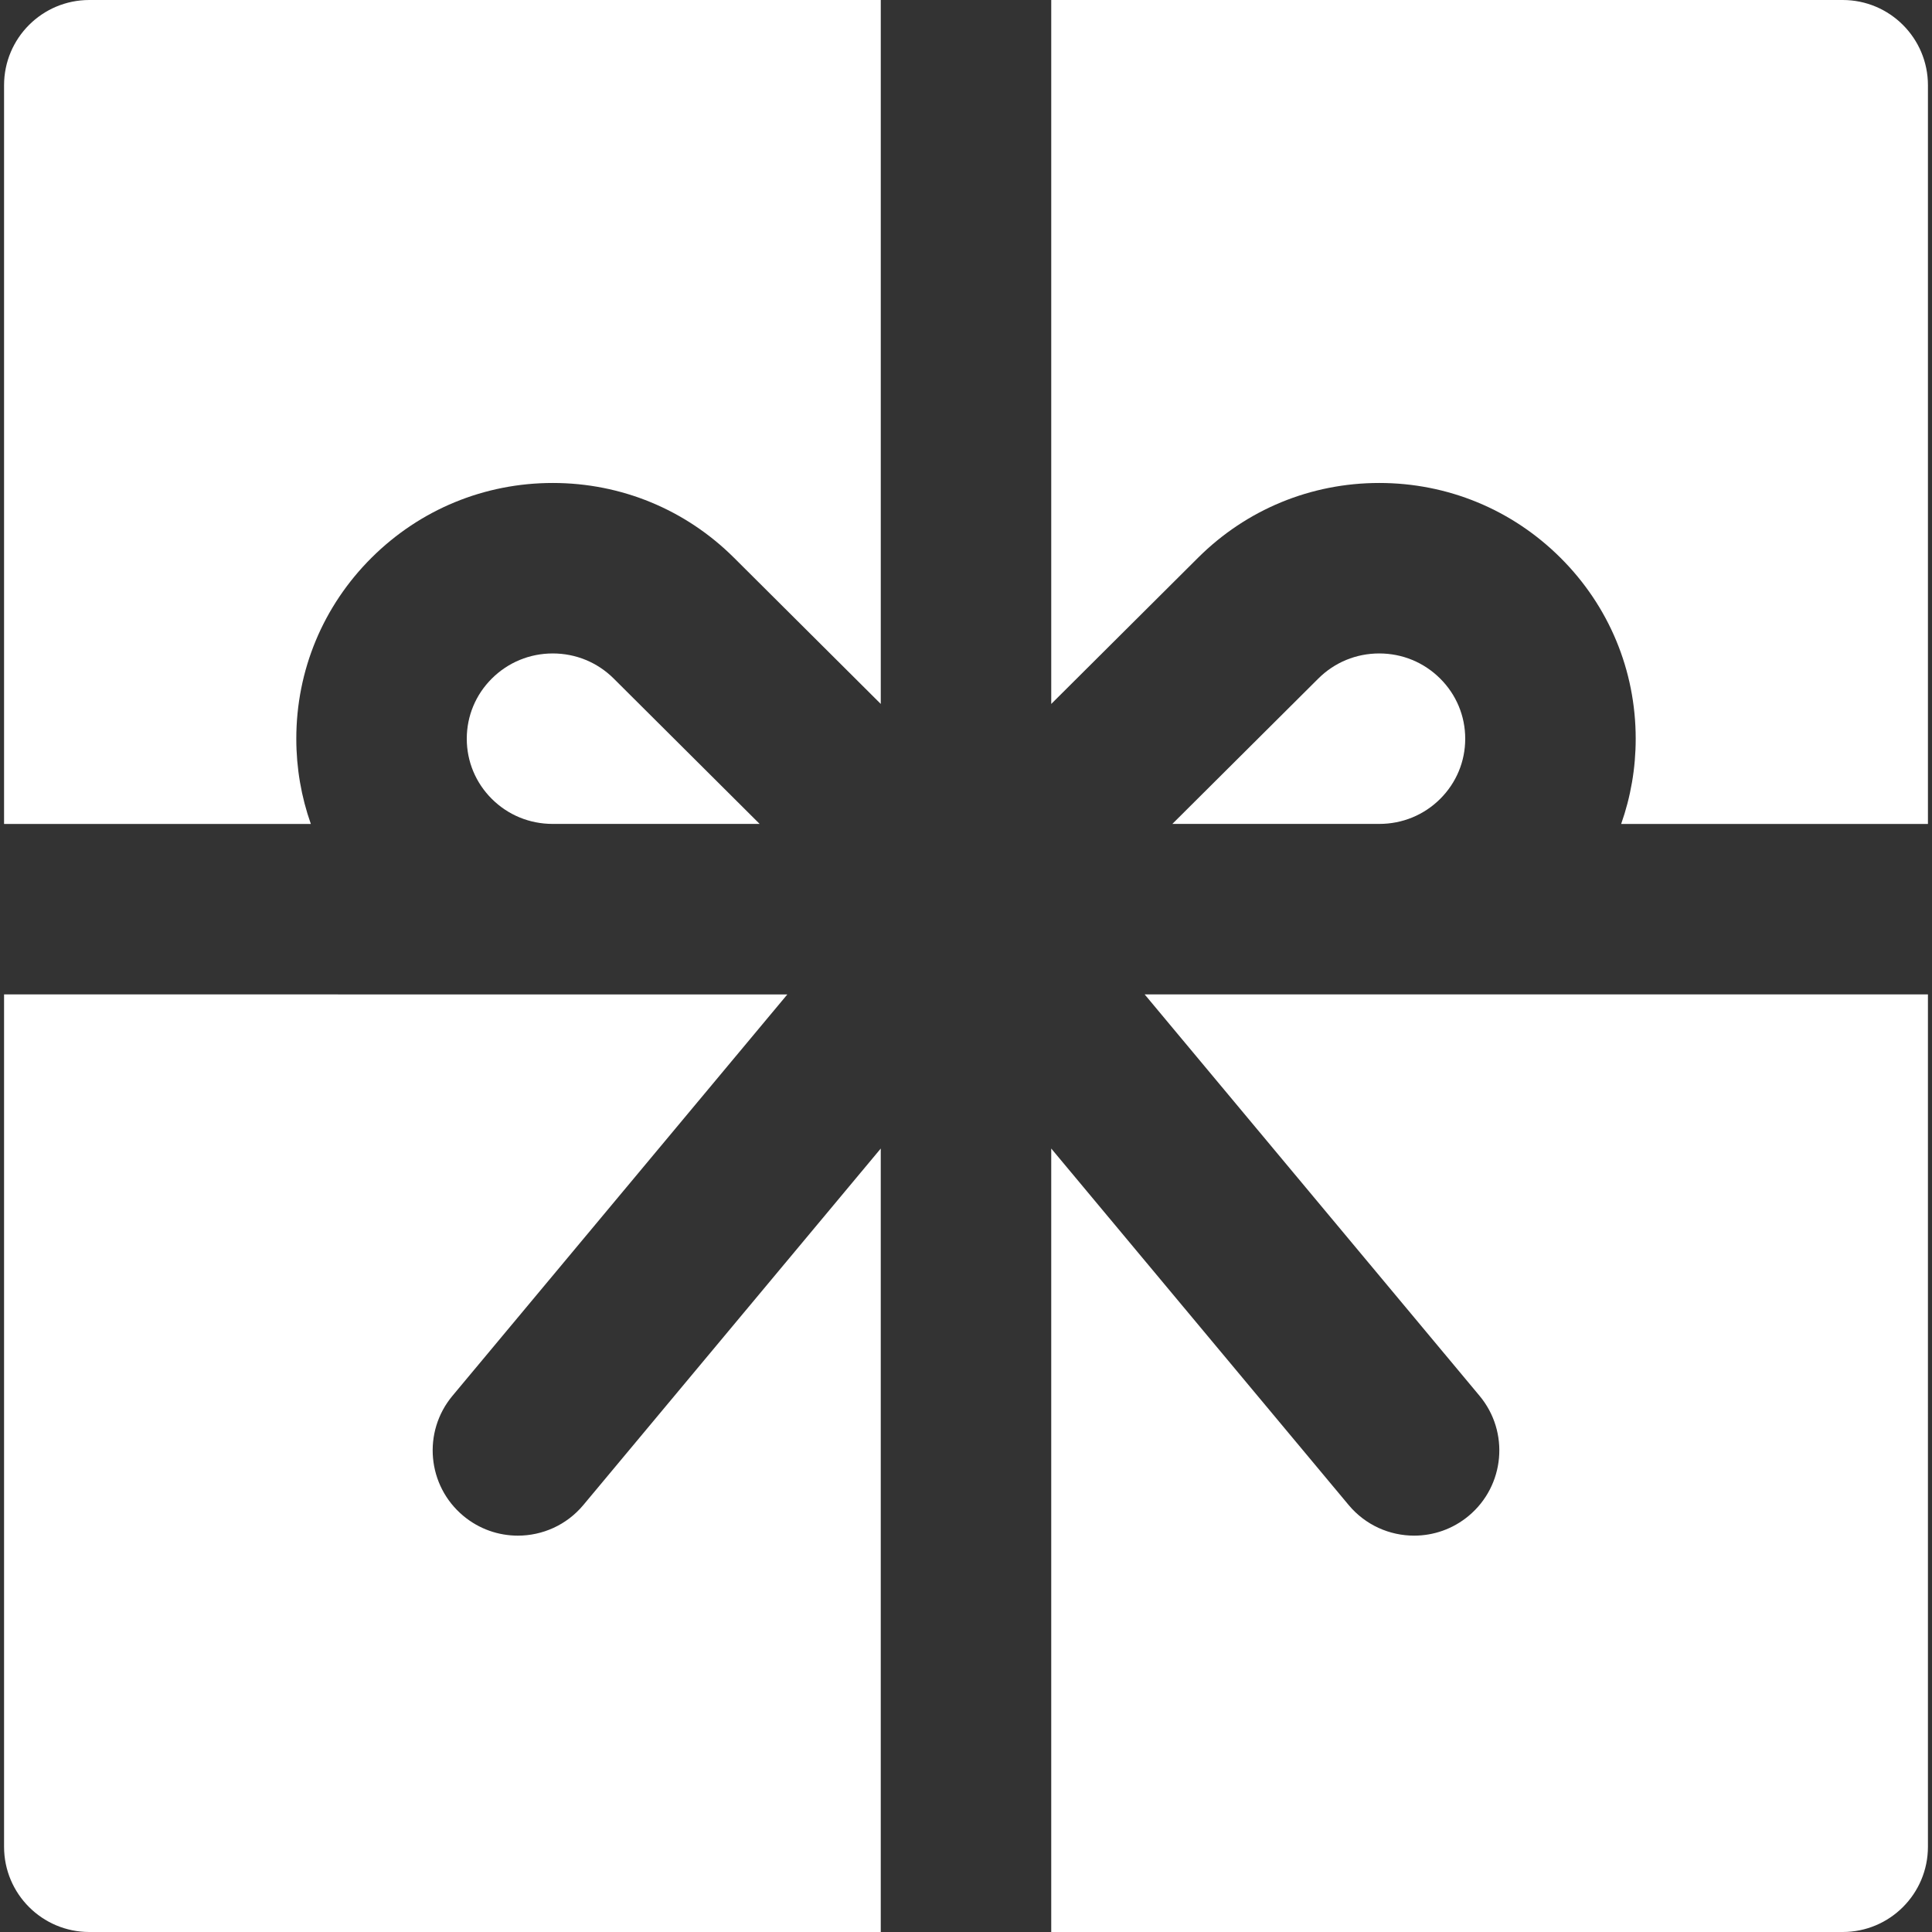
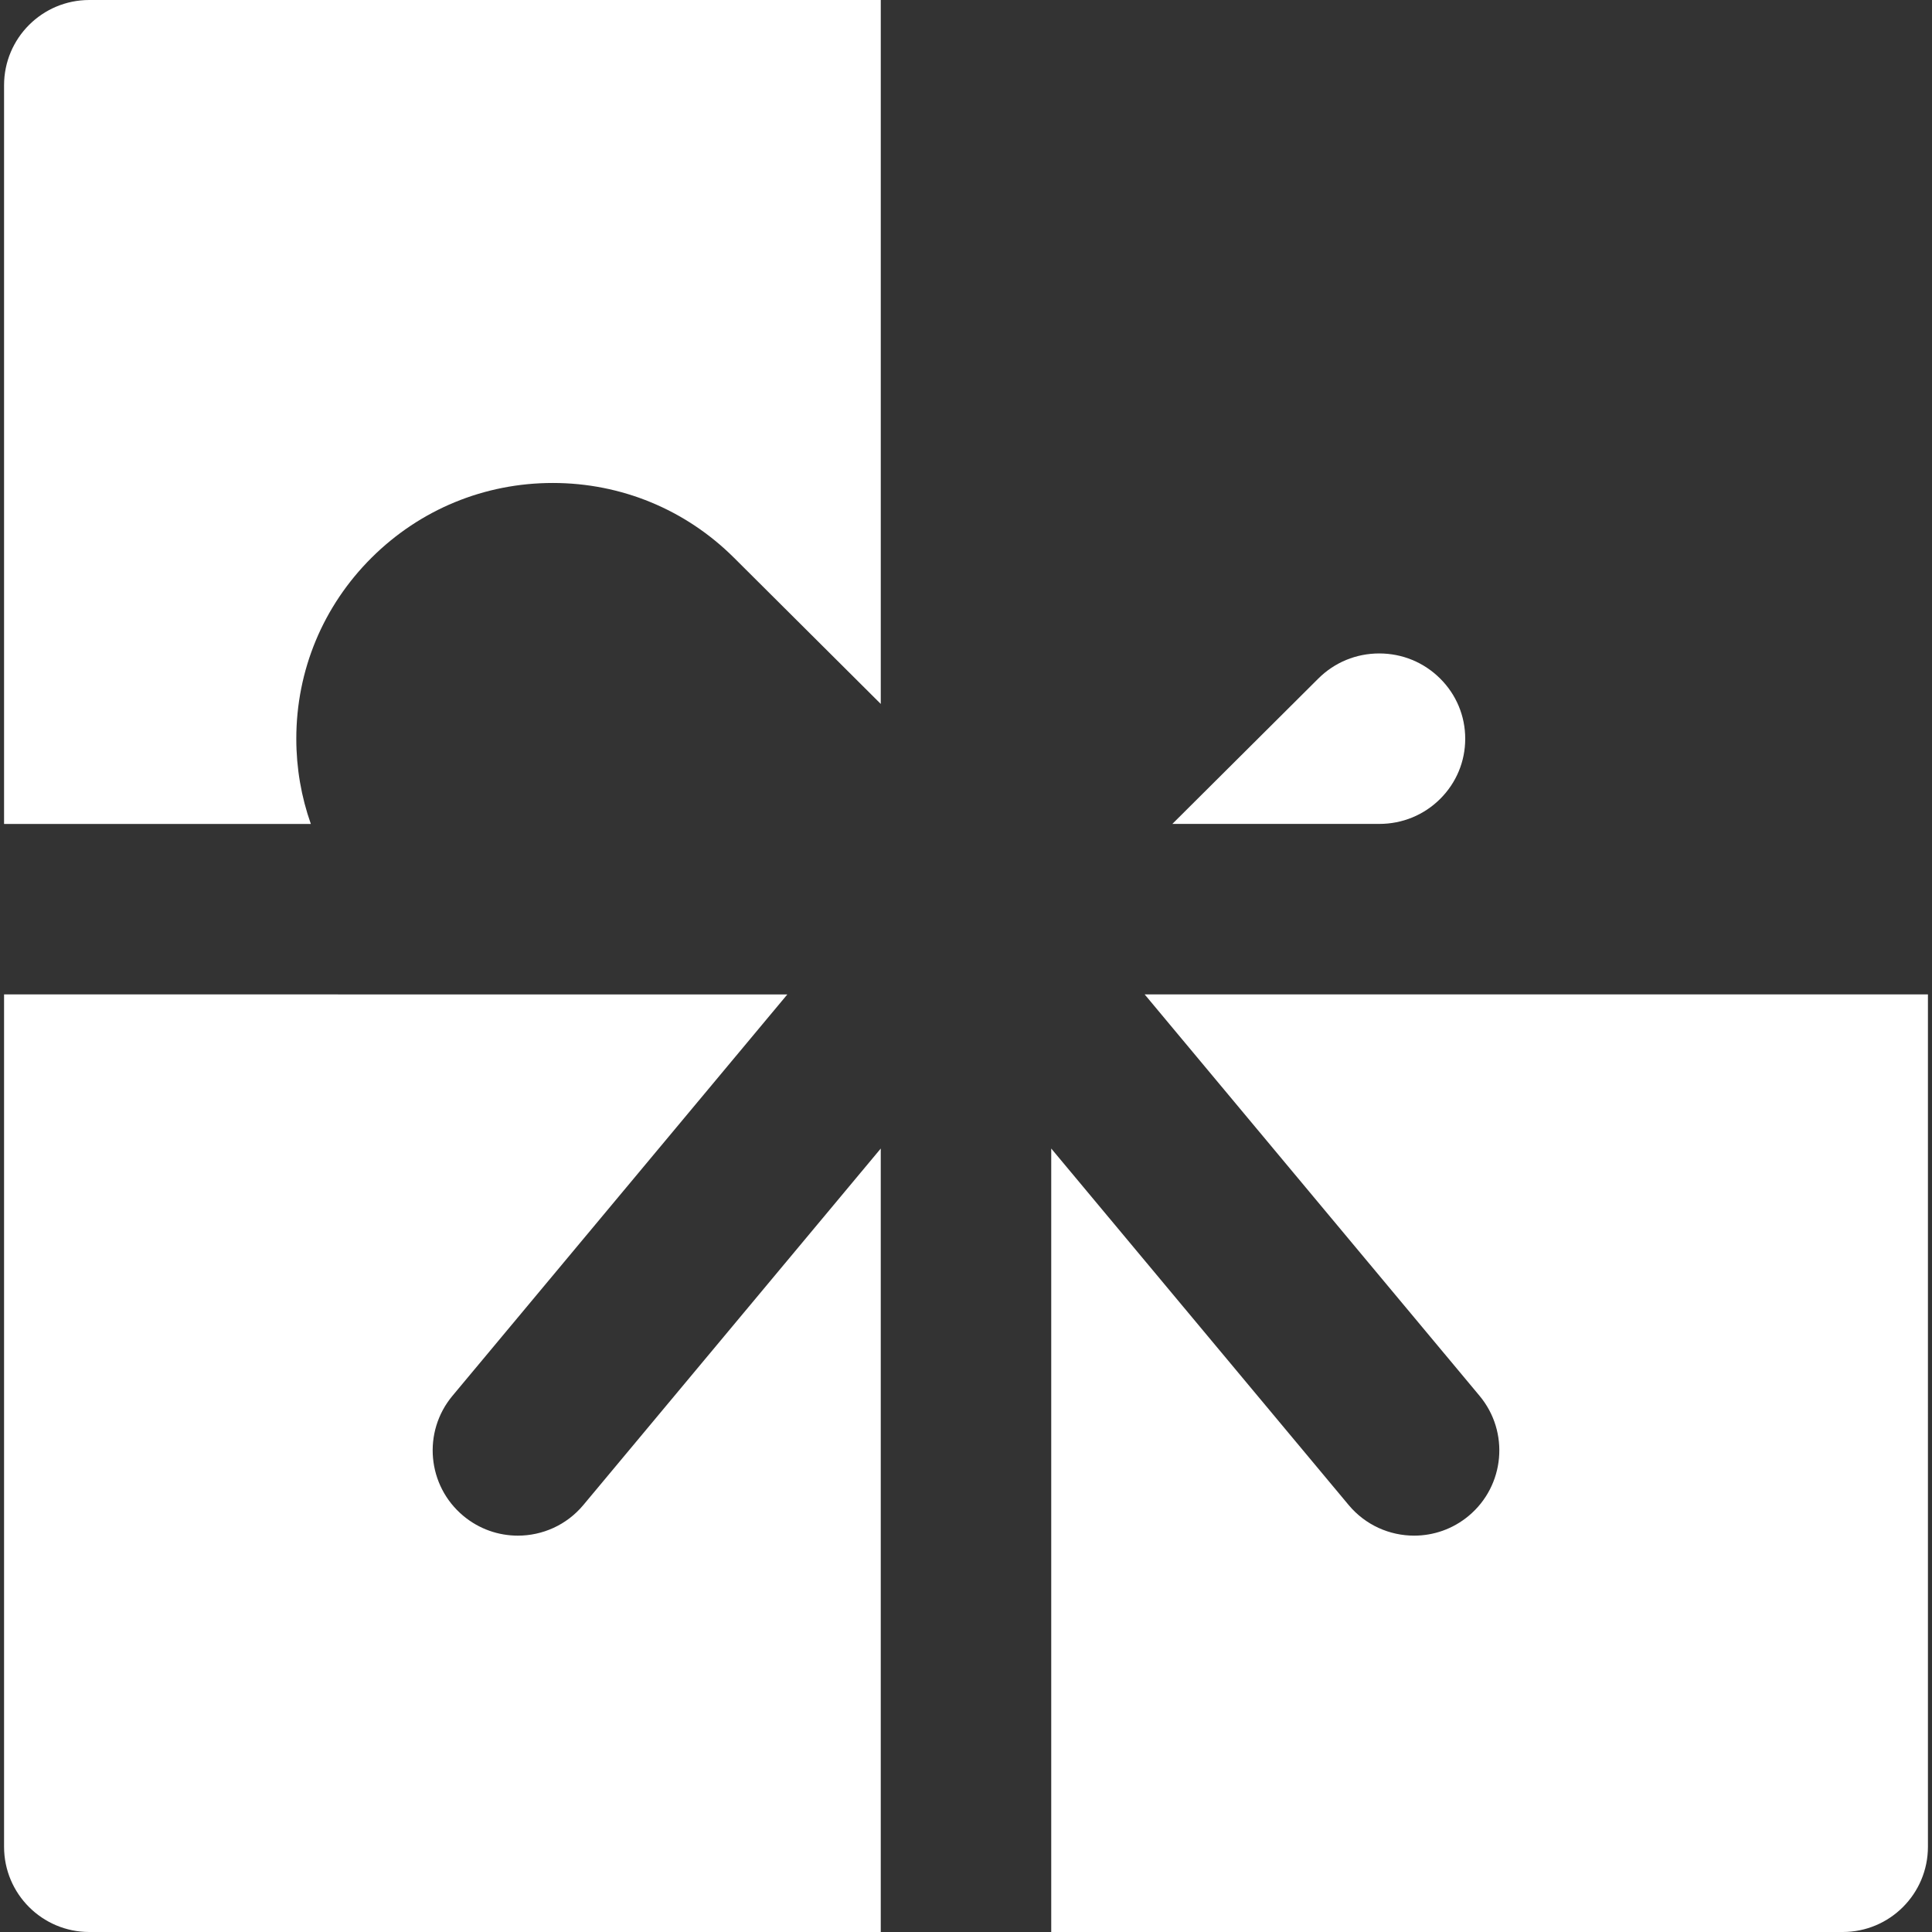
<svg xmlns="http://www.w3.org/2000/svg" version="1.1" id="Layer_1" x="0px" y="0px" viewBox="0 0 512 512" style="enable-background:new 0 0 512 512;" xml:space="preserve" width="512px" height="512px">
  <rect x="0" y="0" width="512" height="512" fill="#333333" stroke="none" />
  <g>
    <g>
-       <path d="M162.636,179.82c-4.307-4.287-10.043-6.65-16.146-6.65s-11.838,2.363-16.151,6.655c-4.281,4.263-6.64,9.927-6.64,15.947    c0,6.021,2.358,11.683,6.641,15.946c4.292,4.275,10.016,6.628,16.124,6.628l0.31-0.003c0.099,0,0.199-0.001,0.298-0.001h54.24    L162.636,179.82z" fill="#FFFFFF" />
-     </g>
+       </g>
  </g>
  <g>
    <g>
      <path d="M381.658,179.823c-4.308-4.292-10.041-6.653-16.146-6.653c-6.103,0-11.833,2.361-16.139,6.649l-38.682,38.522h54.232    c0.099,0,0.199,0.001,0.298,0.001l0.31,0.003c6.108,0,11.833-2.354,16.125-6.624c4.284-4.266,6.643-9.928,6.643-15.949    C388.299,189.751,385.941,184.087,381.658,179.823z" fill="#FFFFFF" />
    </g>
  </g>
  <g>
    <g>
      <path d="M154.596,398.844c-4.466,5.354-10.888,8.118-17.356,8.118c-5.103,0-10.234-1.72-14.458-5.245    c-9.579-7.992-10.867-22.236-2.873-31.815l88.746-106.372H46.254H23.665H1.077v225.882C1.077,501.886,11.19,512,23.665,512    h209.746v-22.589v-22.589v-162.45L154.596,398.844z" fill="#FFFFFF" />
    </g>
  </g>
  <g>
    <g>
-       <path d="M488.335,0H278.589v22.589v22.589v141.377l38.905-38.745c12.83-12.779,29.885-19.818,48.02-19.818    s35.19,7.039,48.023,19.818c12.859,12.802,19.941,29.836,19.941,47.963c0,7.814-1.324,15.423-3.852,22.579h36.12h22.589h22.589    V22.589C510.923,10.114,500.81,0,488.335,0z" fill="#FFFFFF" />
-     </g>
+       </g>
  </g>
  <g>
    <g>
      <path d="M488.335,263.529h-22.589H303.347l88.746,106.372c7.993,9.579,6.706,23.823-2.873,31.815    c-4.226,3.525-9.356,5.245-14.46,5.245c-6.468,0-12.889-2.765-17.356-8.118l-78.816-94.471v162.451v22.589V512h209.746    c12.475,0,22.589-10.114,22.589-22.589V263.529H488.335z" fill="#FFFFFF" />
    </g>
  </g>
  <g>
    <g>
      <path d="M23.665,0C11.19,0,1.077,10.114,1.077,22.589v195.764h22.589h22.589h36.121c-2.528-7.156-3.852-14.765-3.852-22.579    c0-18.127,7.082-35.161,19.944-47.966c12.836-12.778,29.892-19.815,48.023-19.815s35.185,7.037,48.022,19.813l38.9,38.745V45.177    V22.589V0H23.665z" fill="#FFFFFF" />
    </g>
  </g>
  <g>
</g>
  <g>
</g>
  <g>
</g>
  <g>
</g>
  <g>
</g>
  <g>
</g>
  <g>
</g>
  <g>
</g>
  <g>
</g>
  <g>
</g>
  <g>
</g>
  <g>
</g>
  <g>
</g>
  <g>
</g>
  <g>
</g>
</svg>